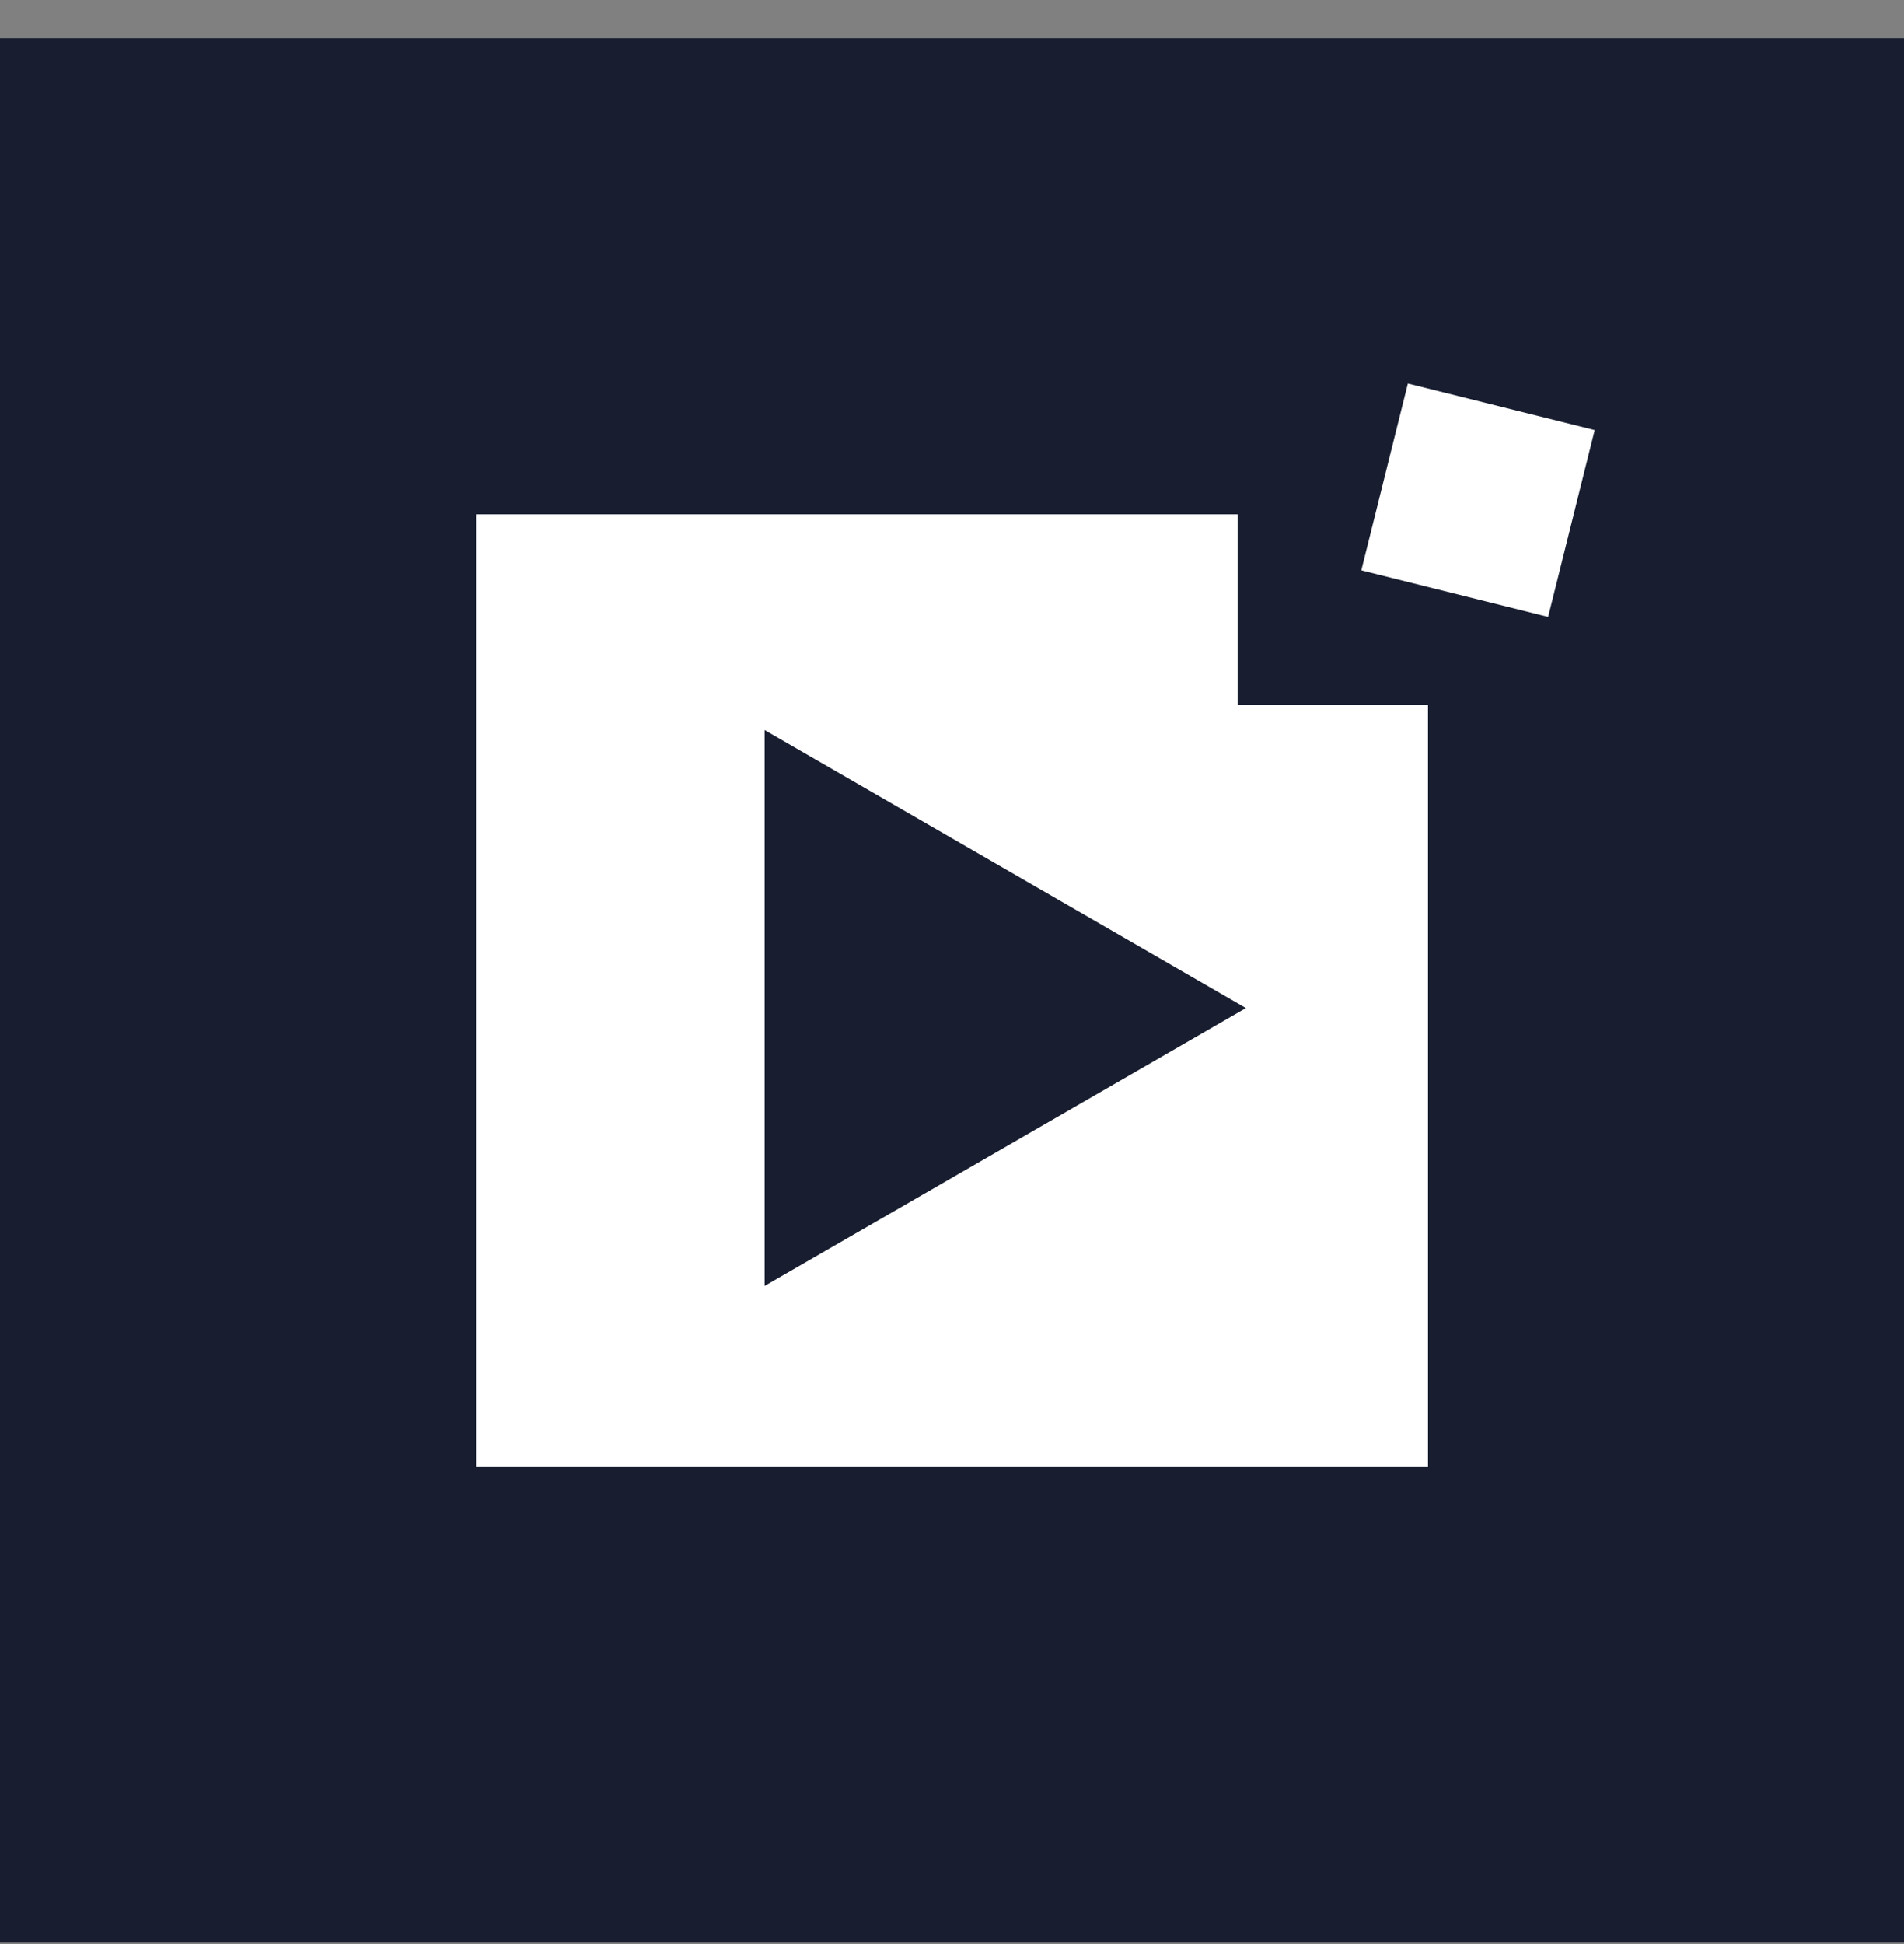
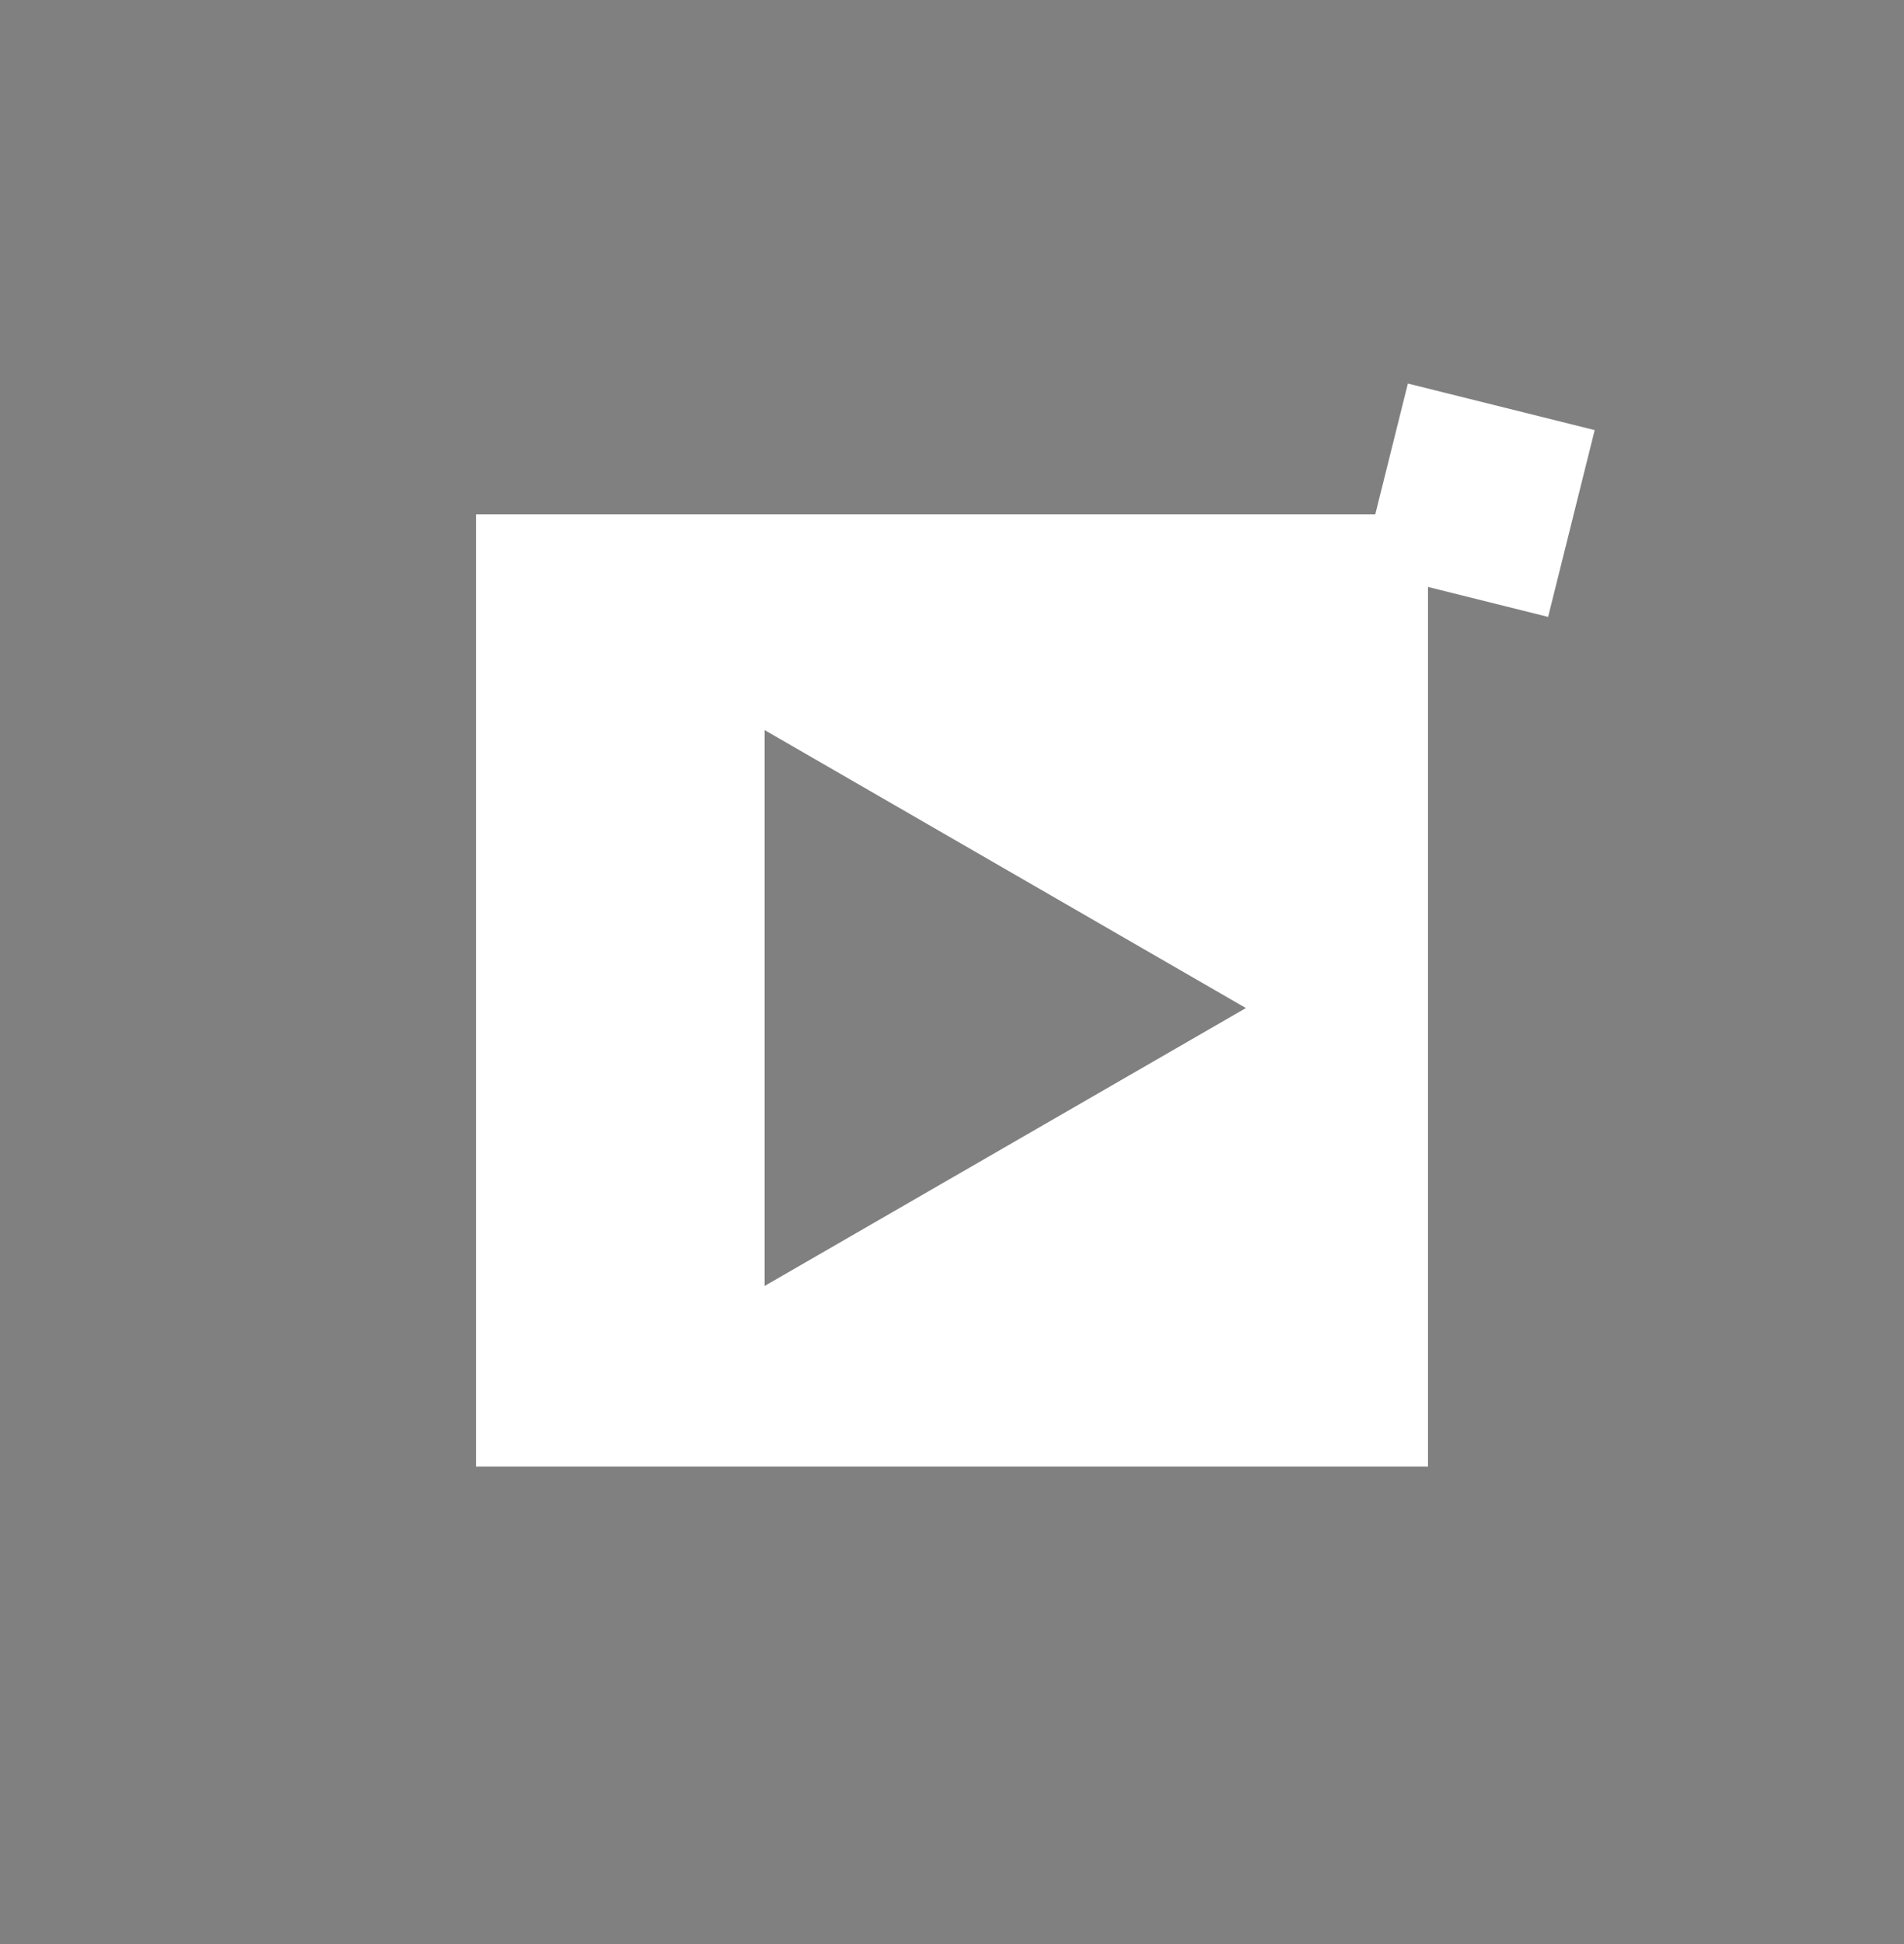
<svg xmlns="http://www.w3.org/2000/svg" width="48" height="49" fill="none">
  <rect width="100%" height="100%" fill="#808080" stroke="none" />
-   <path d="M48 .964H0v48h48v-48z" fill="#181E30" />
-   <path d="M31.2 12.964H12v24h24v-19.2h-4.8v-4.8zm.209 12.444l-12.132 7.004v-14.01l12.132 7.006zm4.084-15.741l-1.174 4.708 4.709 1.174 1.174-4.708-4.709-1.174z" fill="#fff" />
+   <path d="M31.2 12.964H12v24h24v-19.2v-4.8zm.209 12.444l-12.132 7.004v-14.01l12.132 7.006zm4.084-15.741l-1.174 4.708 4.709 1.174 1.174-4.708-4.709-1.174z" fill="#fff" />
</svg>